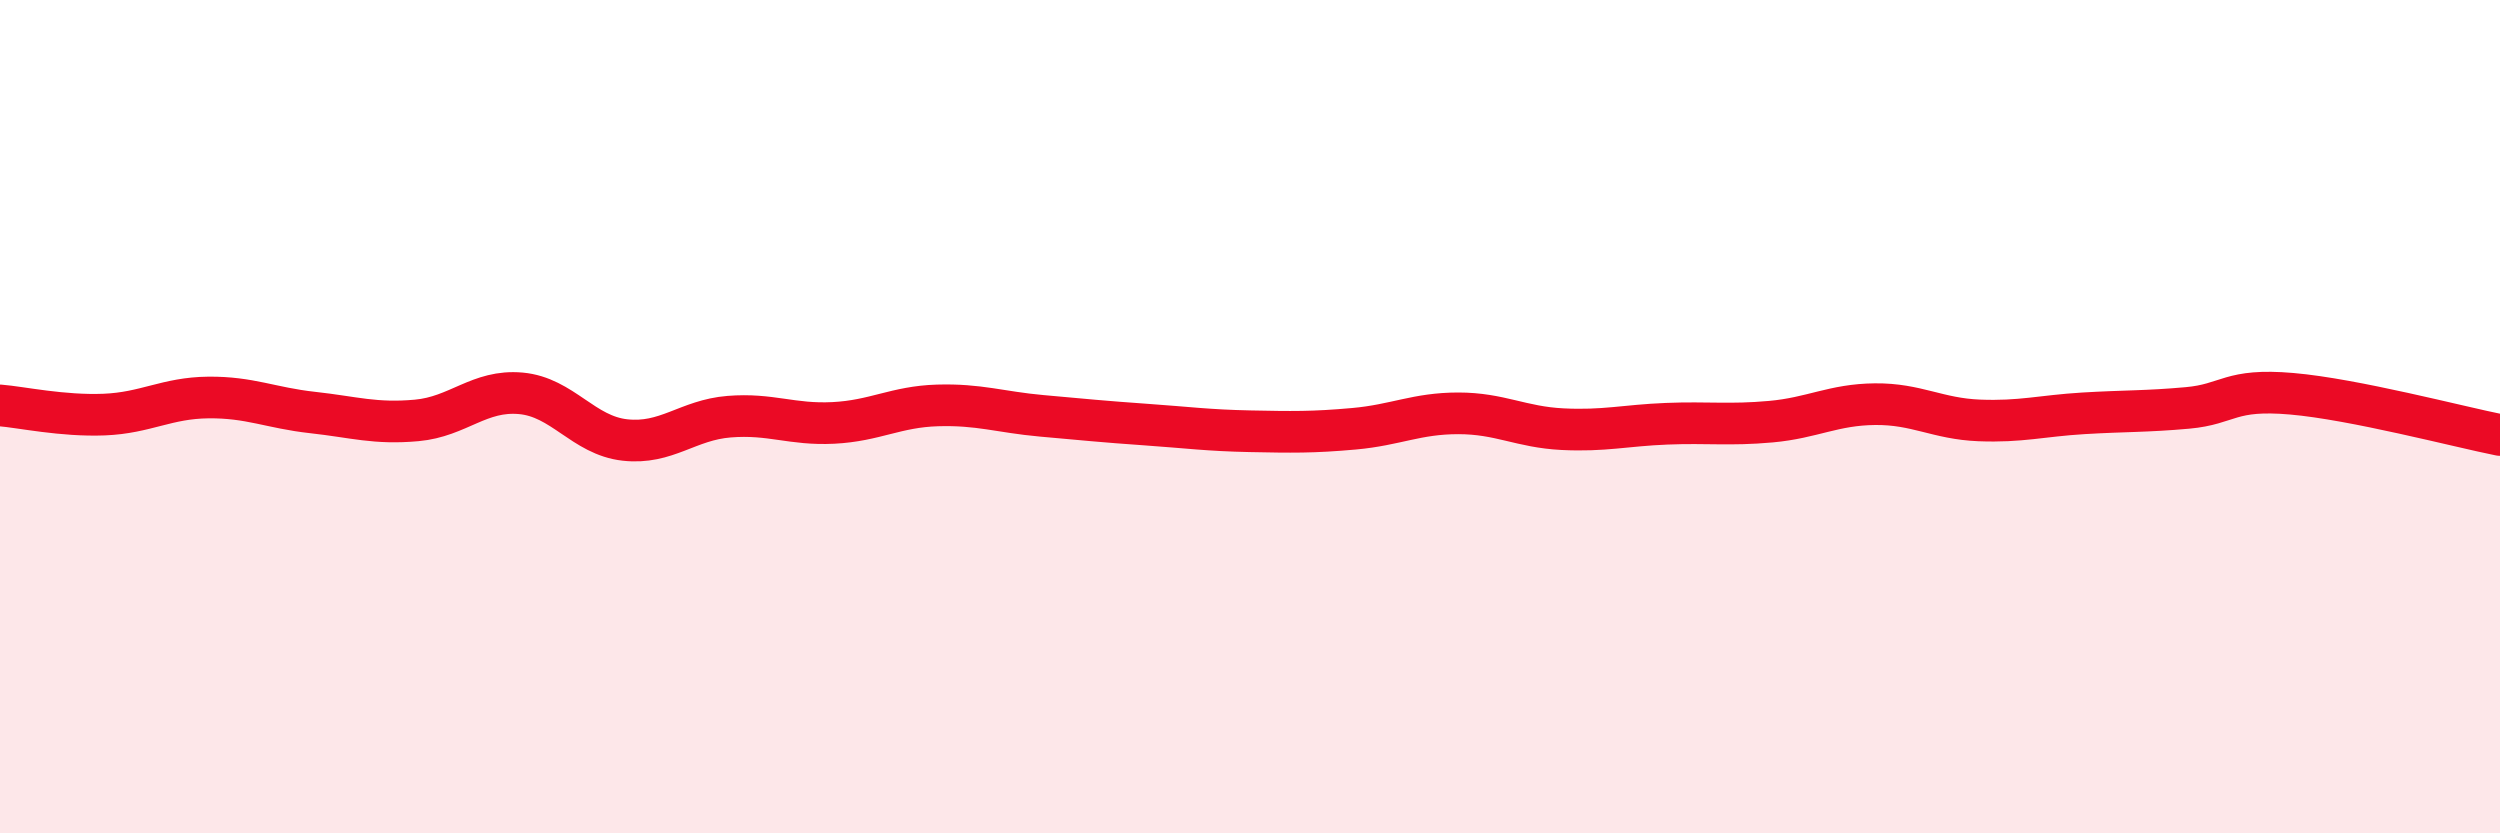
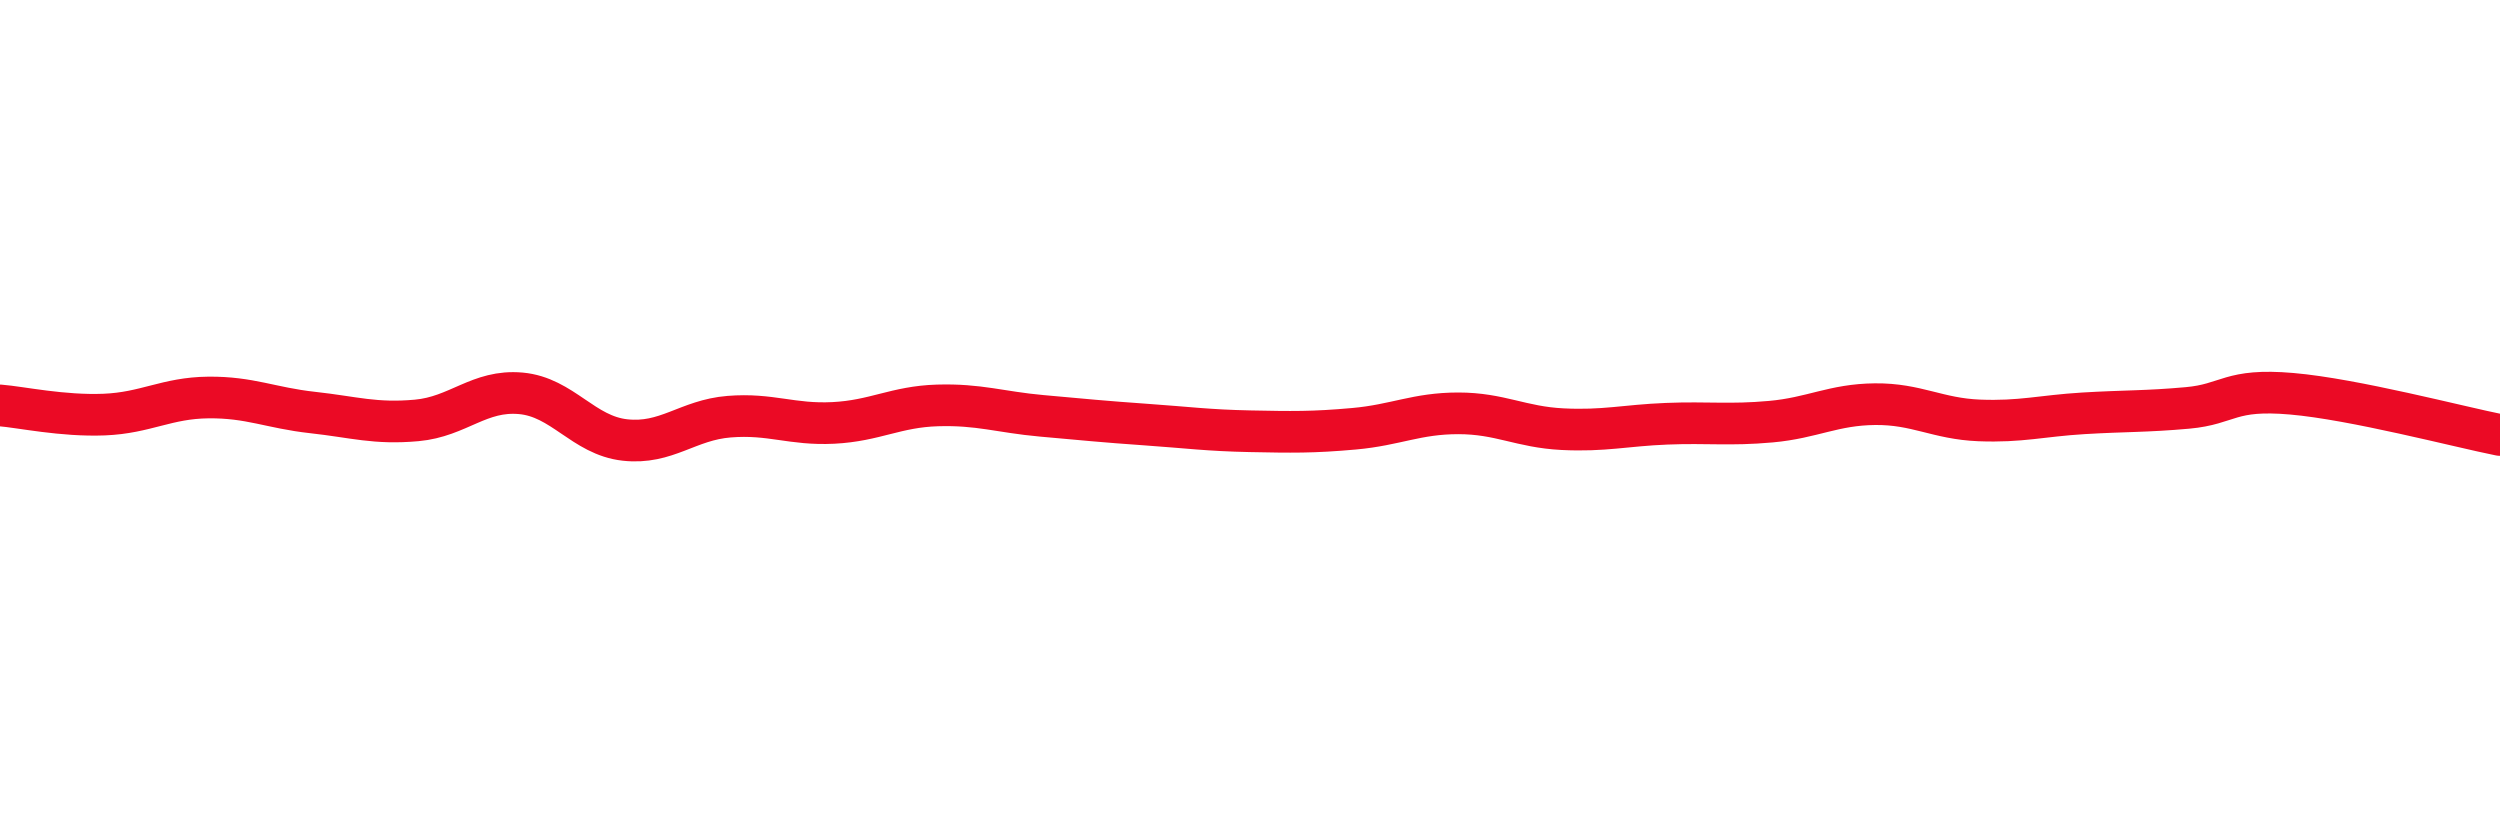
<svg xmlns="http://www.w3.org/2000/svg" width="60" height="20" viewBox="0 0 60 20">
-   <path d="M 0,9.73 C 0.5,9.77 1.5,9.99 2.5,9.95 C 3.5,9.91 4,9.55 5,9.54 C 6,9.53 6.5,9.79 7.5,9.9 C 8.5,10.01 9,10.18 10,10.09 C 11,10 11.5,9.35 12.5,9.44 C 13.5,9.53 14,10.45 15,10.56 C 16,10.67 16.5,10.08 17.5,10 C 18.5,9.92 19,10.2 20,10.15 C 21,10.1 21.5,9.76 22.5,9.73 C 23.5,9.7 24,9.89 25,9.98 C 26,10.07 26.5,10.12 27.5,10.19 C 28.5,10.26 29,10.33 30,10.35 C 31,10.37 31.5,10.38 32.5,10.29 C 33.5,10.2 34,9.92 35,9.92 C 36,9.92 36.5,10.25 37.5,10.3 C 38.5,10.35 39,10.21 40,10.17 C 41,10.13 41.5,10.21 42.5,10.12 C 43.5,10.03 44,9.71 45,9.7 C 46,9.69 46.5,10.05 47.5,10.09 C 48.5,10.13 49,9.98 50,9.92 C 51,9.86 51.5,9.88 52.5,9.79 C 53.5,9.7 53.5,9.32 55,9.45 C 56.5,9.58 59,10.24 60,10.44L60 20L0 20Z" fill="#EB0A25" opacity="0.1" stroke-linecap="round" stroke-linejoin="round" />
  <path d="M 0,9.73 C 0.5,9.77 1.5,9.99 2.5,9.95 C 3.5,9.91 4,9.55 5,9.54 C 6,9.53 6.5,9.79 7.5,9.9 C 8.5,10.01 9,10.18 10,10.09 C 11,10 11.5,9.35 12.5,9.44 C 13.5,9.53 14,10.45 15,10.56 C 16,10.67 16.5,10.08 17.5,10 C 18.5,9.92 19,10.2 20,10.15 C 21,10.1 21.5,9.76 22.5,9.73 C 23.5,9.7 24,9.89 25,9.98 C 26,10.07 26.5,10.12 27.5,10.19 C 28.5,10.26 29,10.33 30,10.35 C 31,10.37 31.5,10.38 32.5,10.29 C 33.5,10.2 34,9.92 35,9.92 C 36,9.92 36.5,10.25 37.5,10.3 C 38.5,10.35 39,10.21 40,10.17 C 41,10.13 41.5,10.21 42.5,10.12 C 43.5,10.03 44,9.71 45,9.7 C 46,9.69 46.5,10.05 47.5,10.09 C 48.5,10.13 49,9.98 50,9.92 C 51,9.86 51.5,9.88 52.5,9.79 C 53.5,9.7 53.5,9.32 55,9.45 C 56.5,9.58 59,10.24 60,10.44" stroke="#EB0A25" stroke-width="1" fill="none" stroke-linecap="round" stroke-linejoin="round" />
</svg>